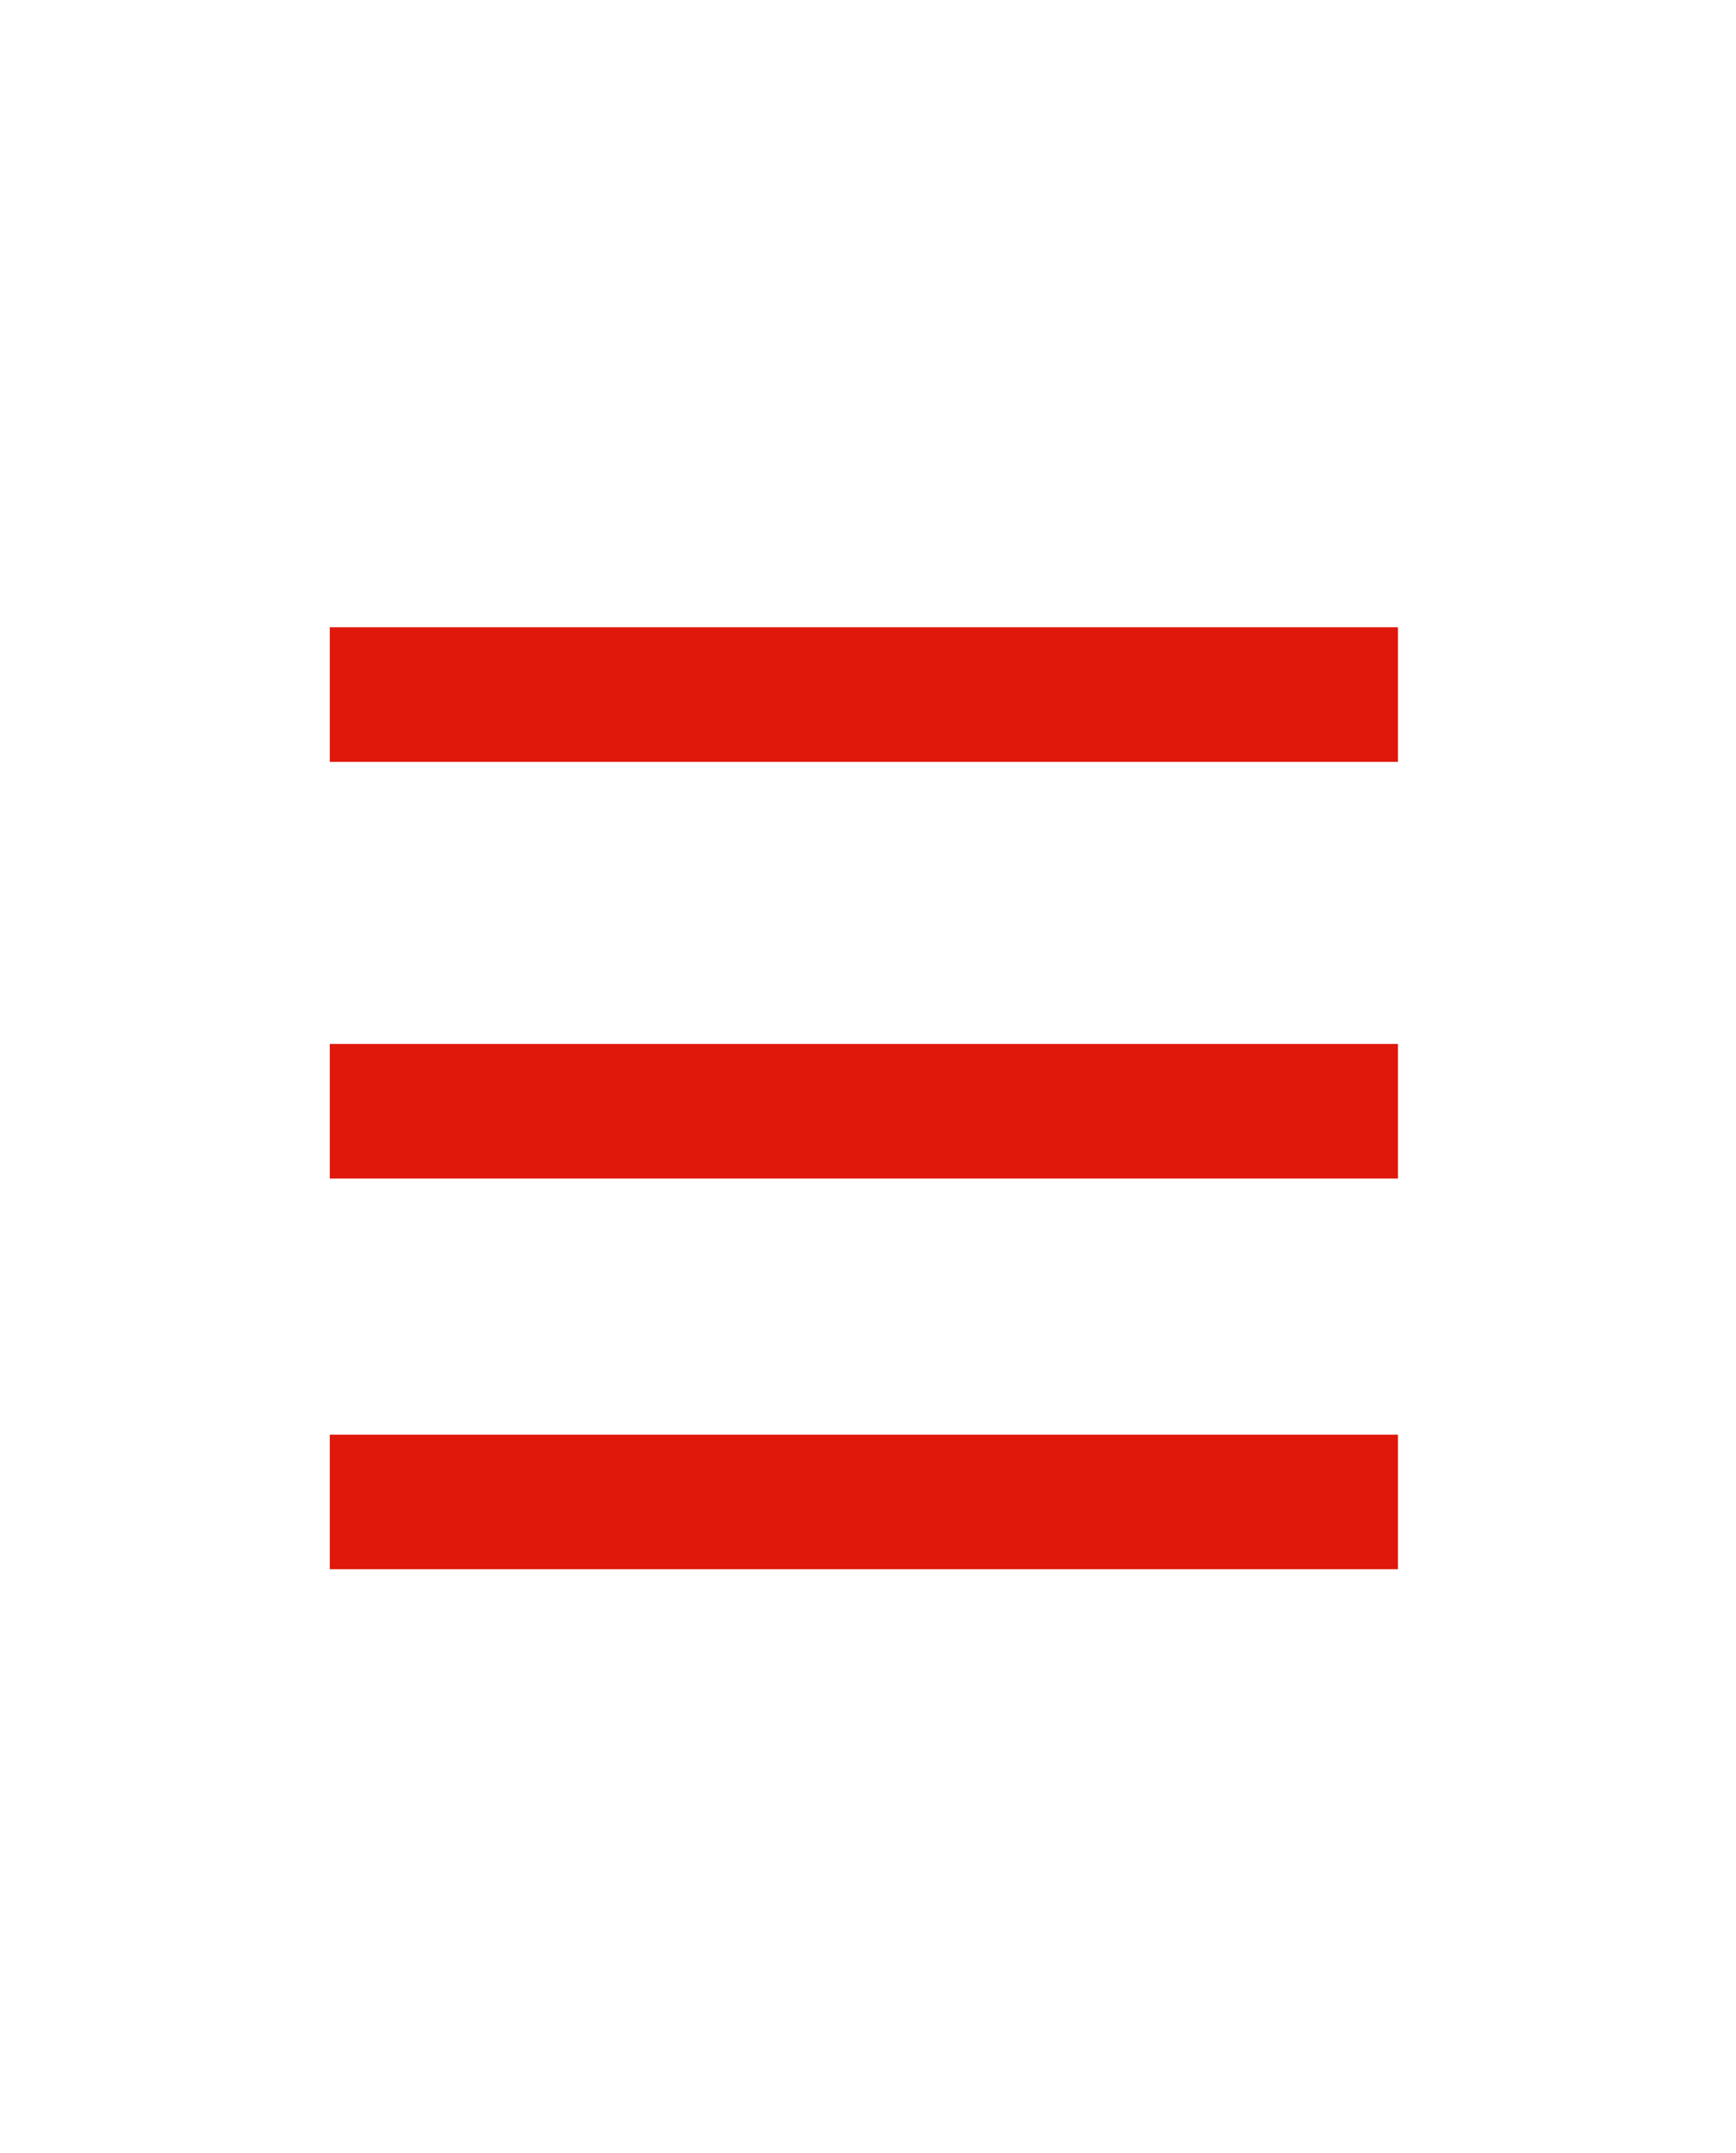
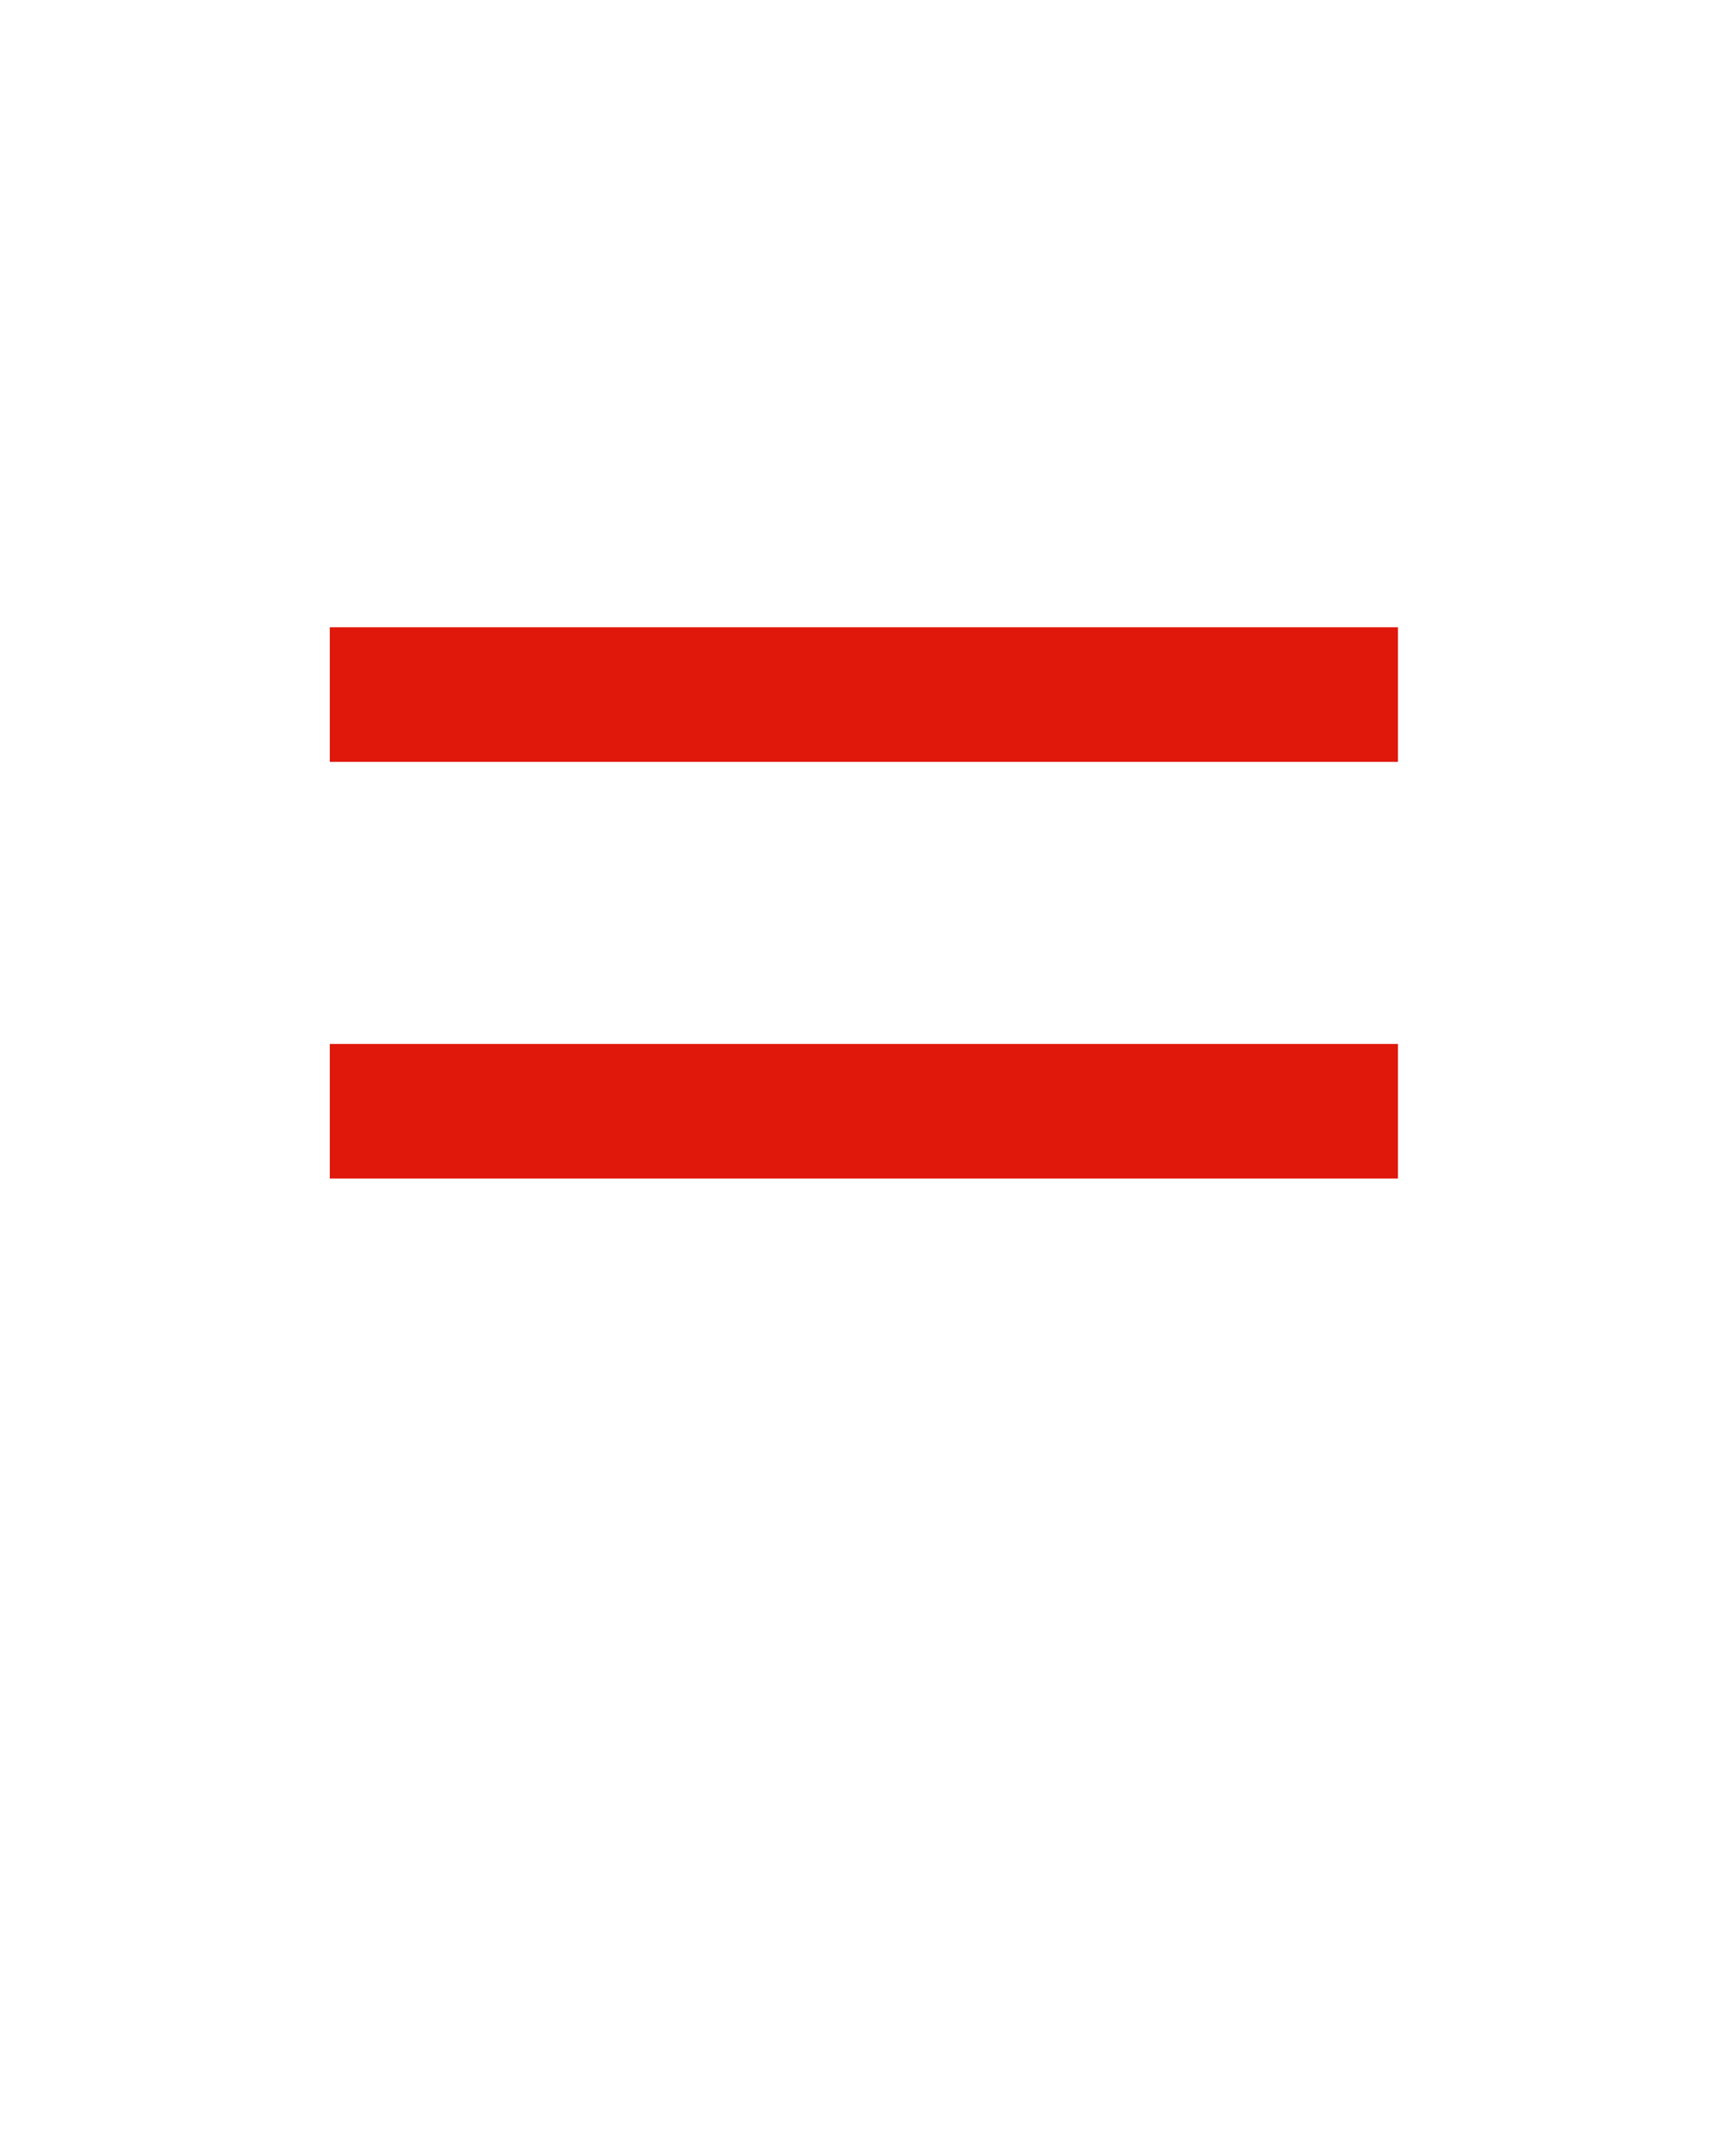
<svg xmlns="http://www.w3.org/2000/svg" height="32" viewBox="0 0 25.806 32" width="25.806">
-   <path d="m0 0h25.806v32h-25.806z" fill="none" />
  <g fill="#df180b">
-     <path d="m-15640.933-10094.13h-15.879v-2h15.879z" transform="translate(15661.714 10117.453)" />
    <path d="m-15640.933-10094.13h-15.879v-2h15.879z" transform="translate(15661.714 10111.646)" />
    <path d="m-15640.933-10094.13h-15.879v-2h15.879z" transform="translate(15661.714 10105.453)" />
  </g>
</svg>